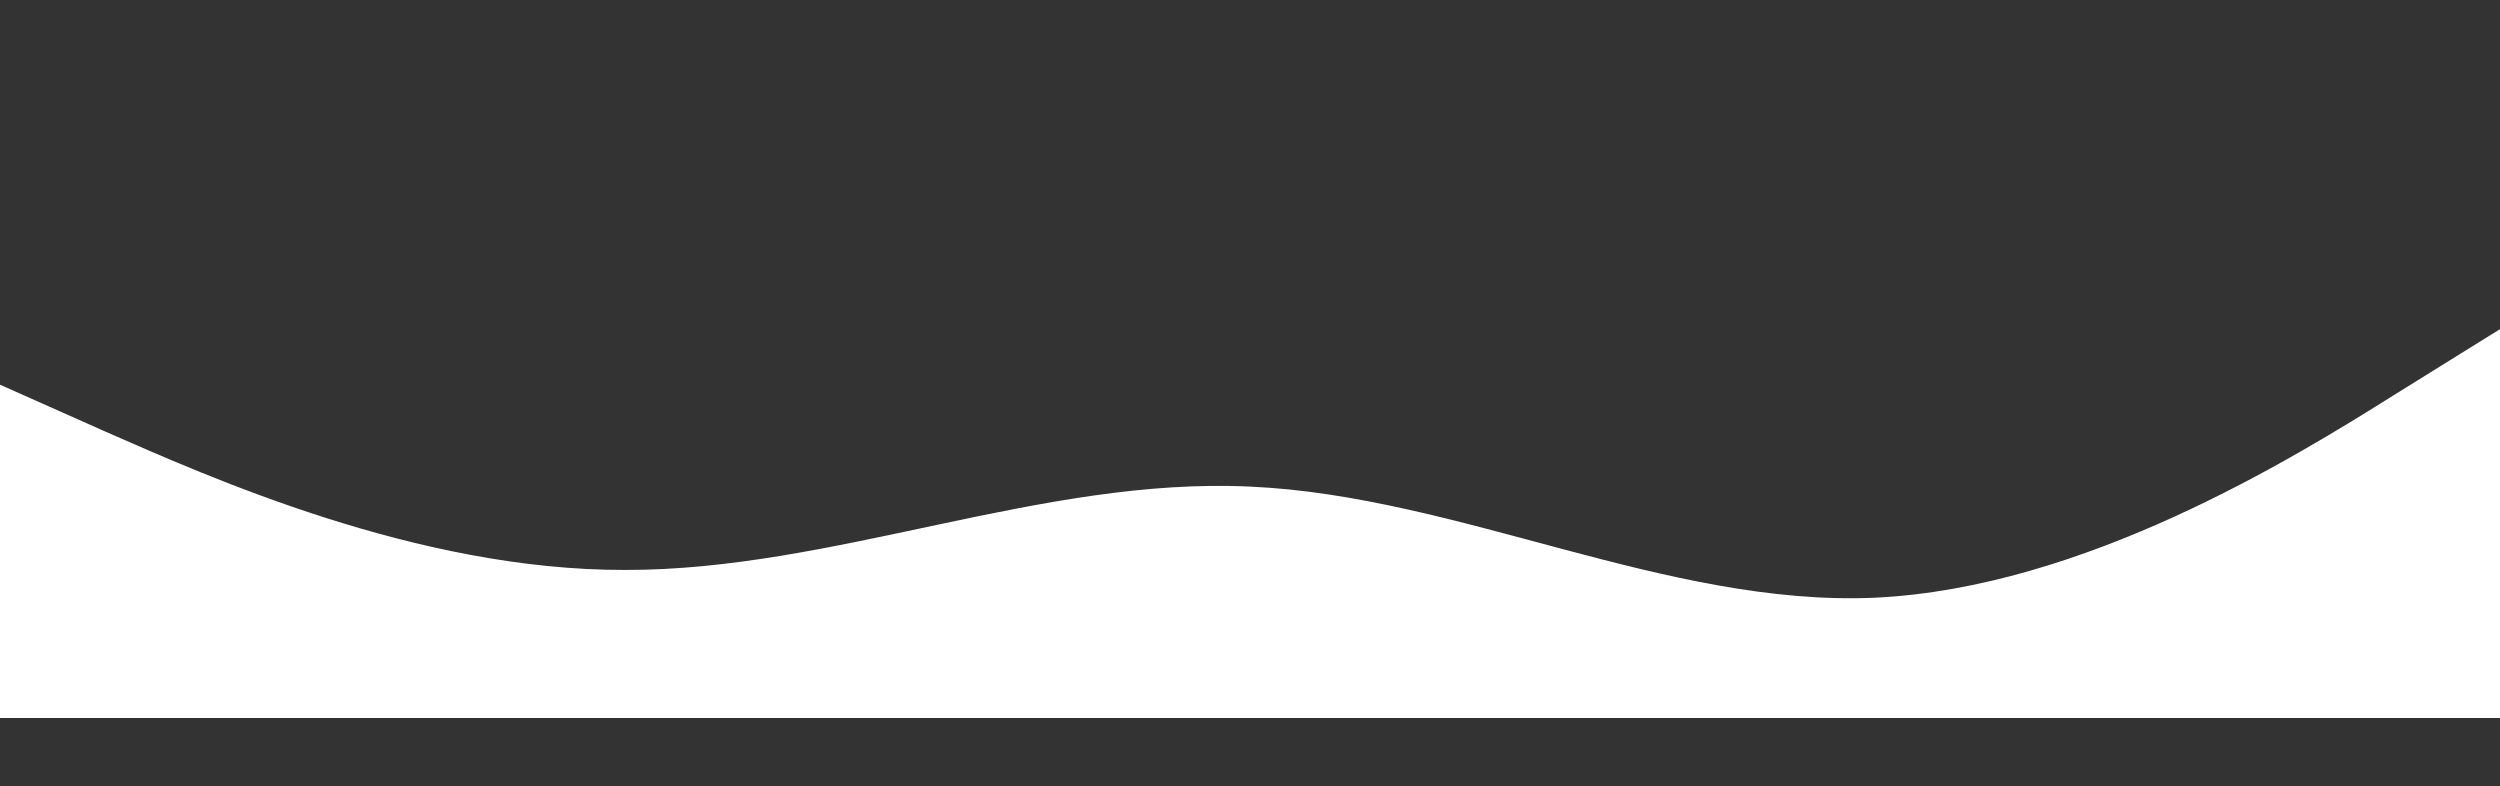
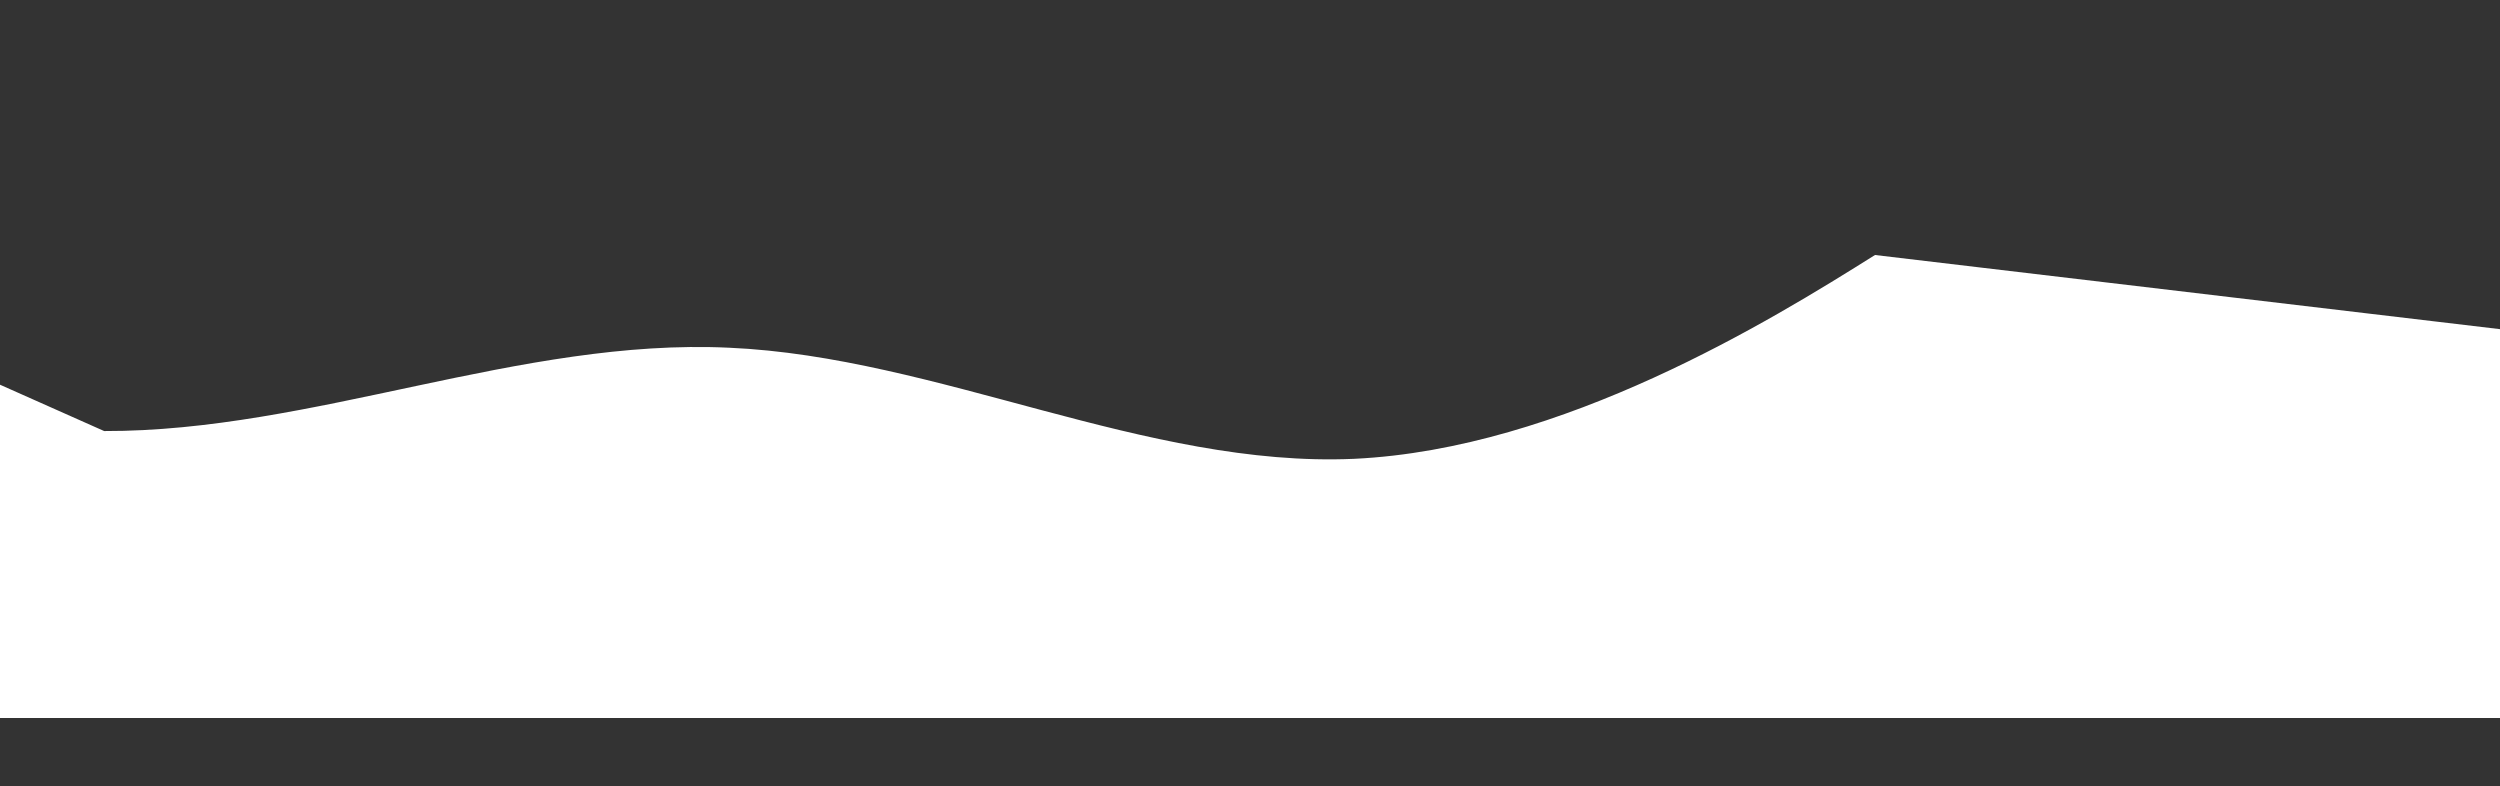
<svg xmlns="http://www.w3.org/2000/svg" version="1.1" id="Capa_1" x="0px" y="0px" width="159px" height="50px" viewBox="0 0 159 50" enable-background="new 0 0 159 50" xml:space="preserve">
  <rect x="0" y="0" width="159" height="50" fill="#333333" stroke="none" />
-   <path fill="#FFFFFF" d="M0,24.467l6.625,2.948c6.625,2.903,19.875,8.866,33.125,8.833c13.25,0.033,26.5-5.93,39.75-5.3  c13.25,0.585,26.5,7.651,39.75,7.066c13.25-0.63,26.5-8.8,33.125-12.963L159,20.934v24.732h-6.625c-6.625,0-19.875,0-33.125,0  s-26.5,0-39.75,0s-26.5,0-39.75,0s-26.5,0-33.125,0H0V24.467z" />
+   <path fill="#FFFFFF" d="M0,24.467l6.625,2.948c13.25,0.033,26.5-5.93,39.75-5.3  c13.25,0.585,26.5,7.651,39.75,7.066c13.25-0.63,26.5-8.8,33.125-12.963L159,20.934v24.732h-6.625c-6.625,0-19.875,0-33.125,0  s-26.5,0-39.75,0s-26.5,0-39.75,0s-26.5,0-33.125,0H0V24.467z" />
</svg>